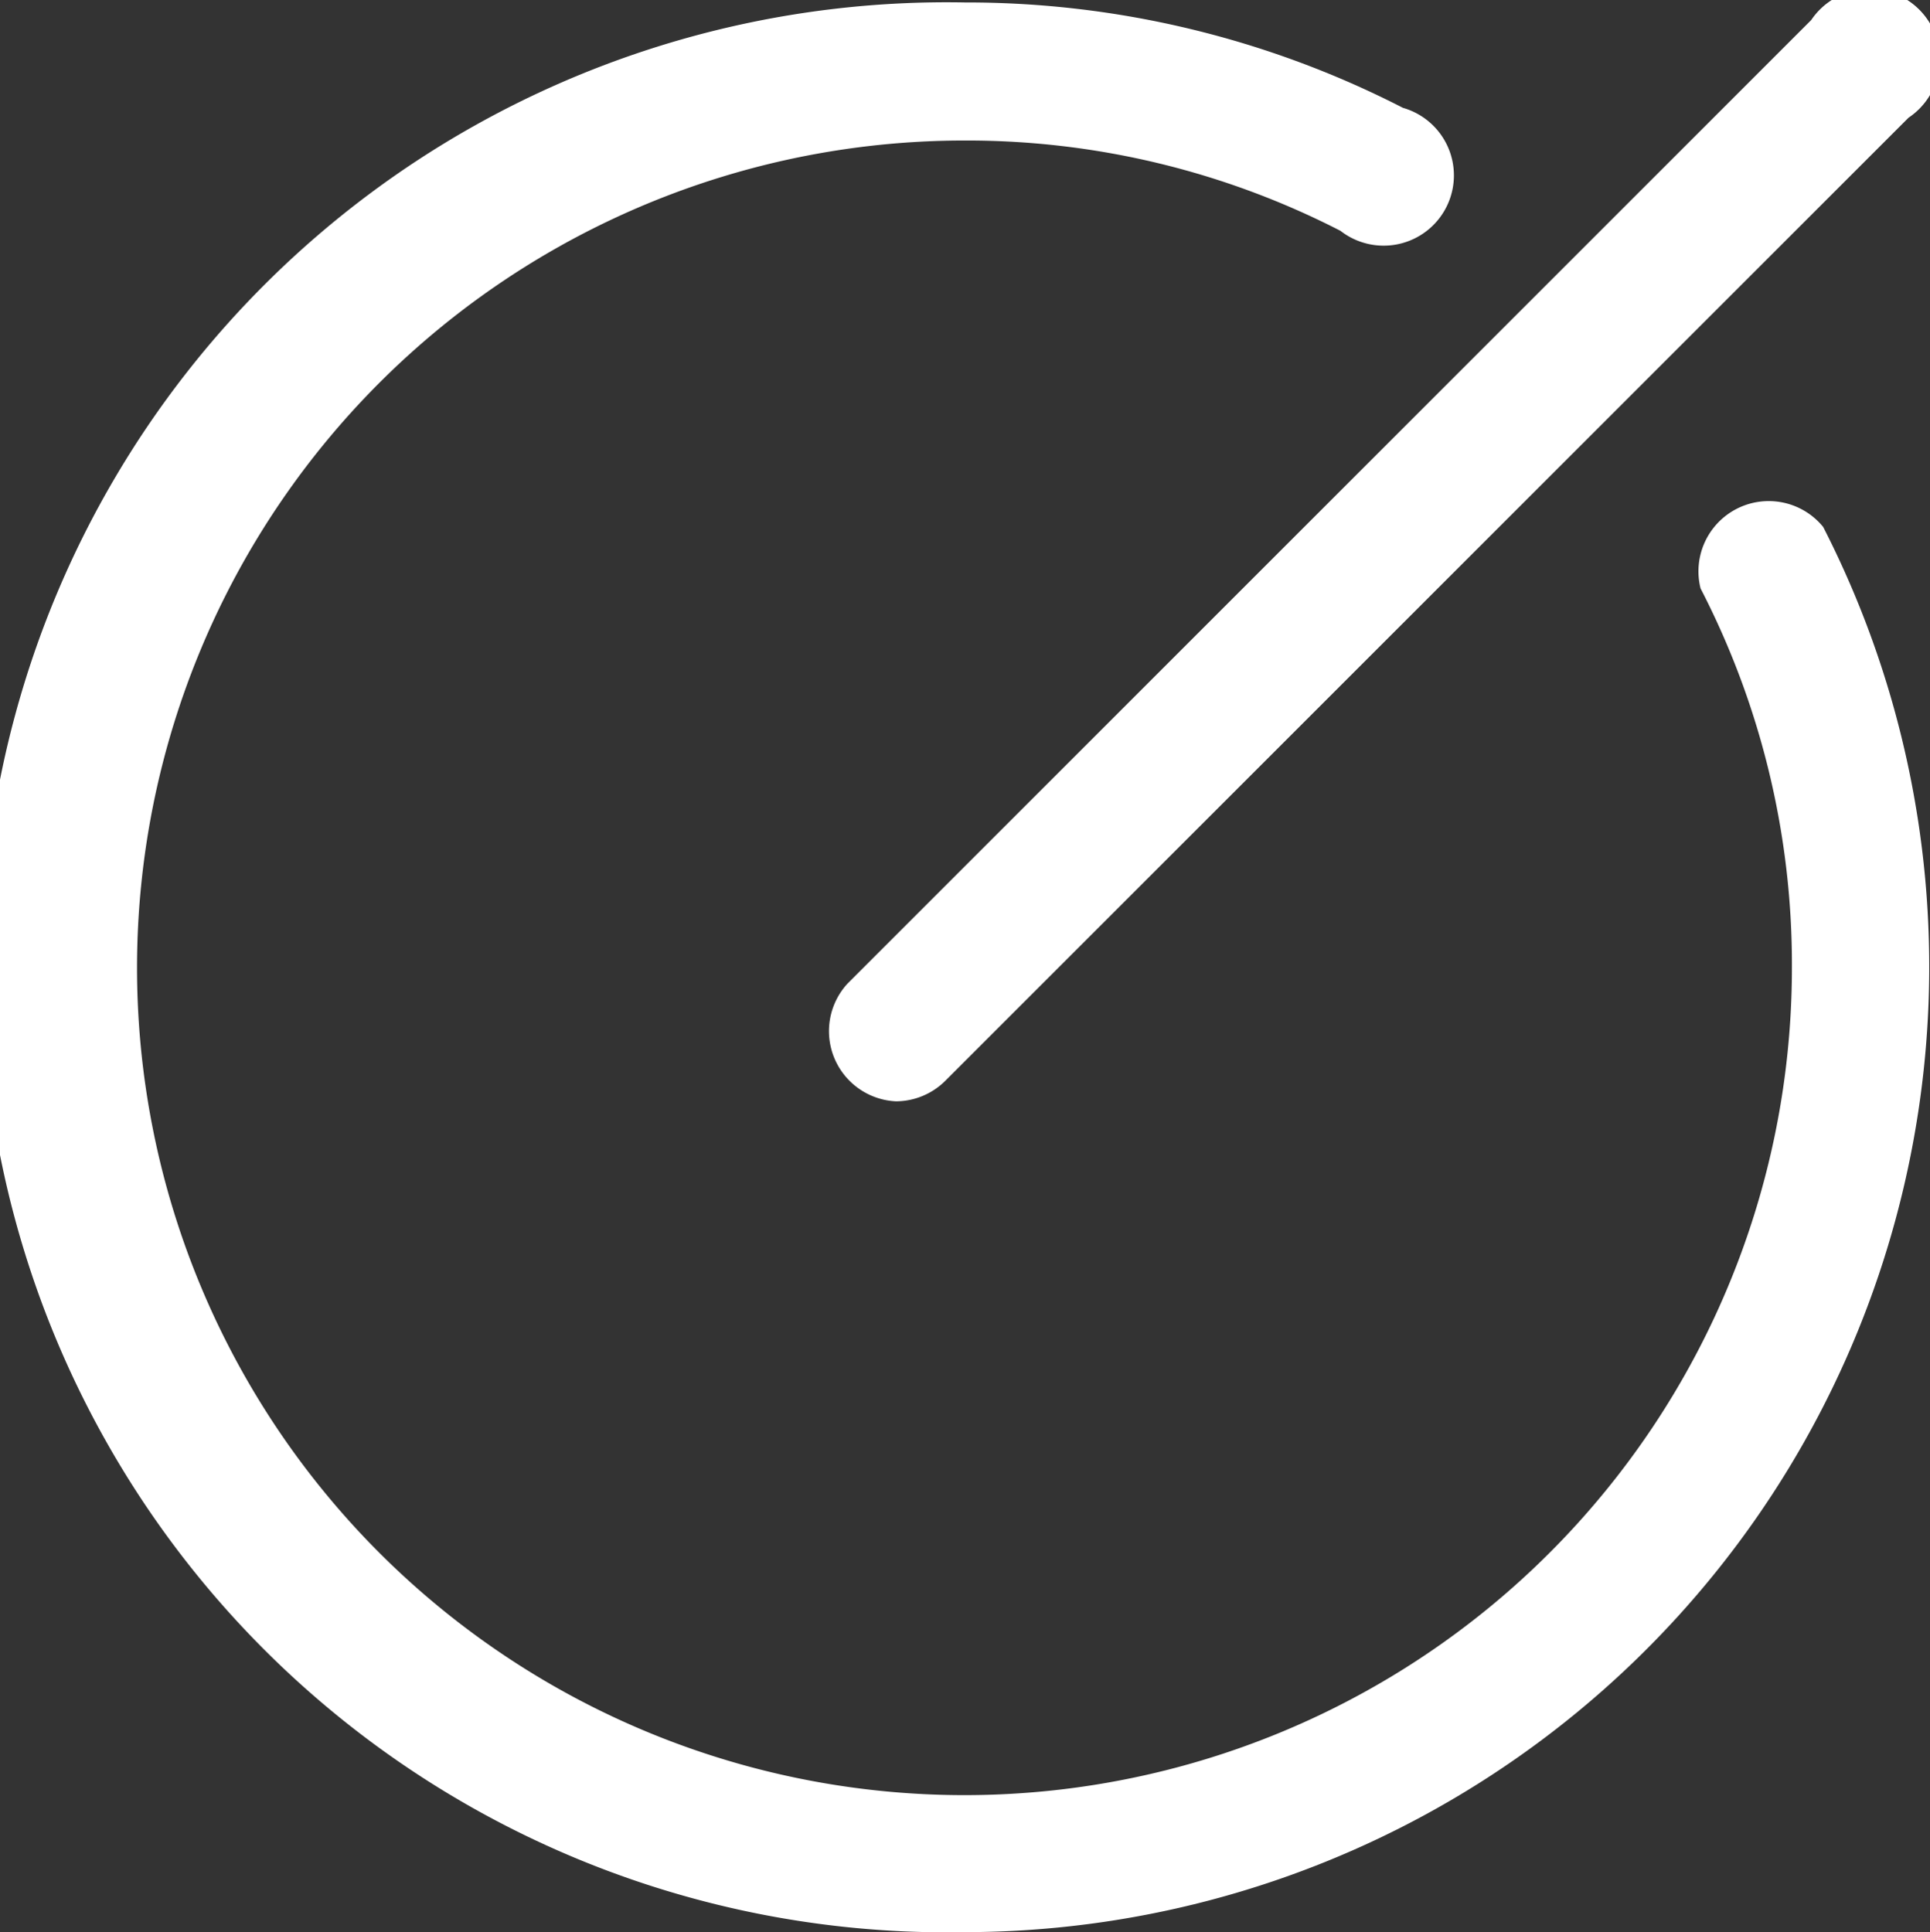
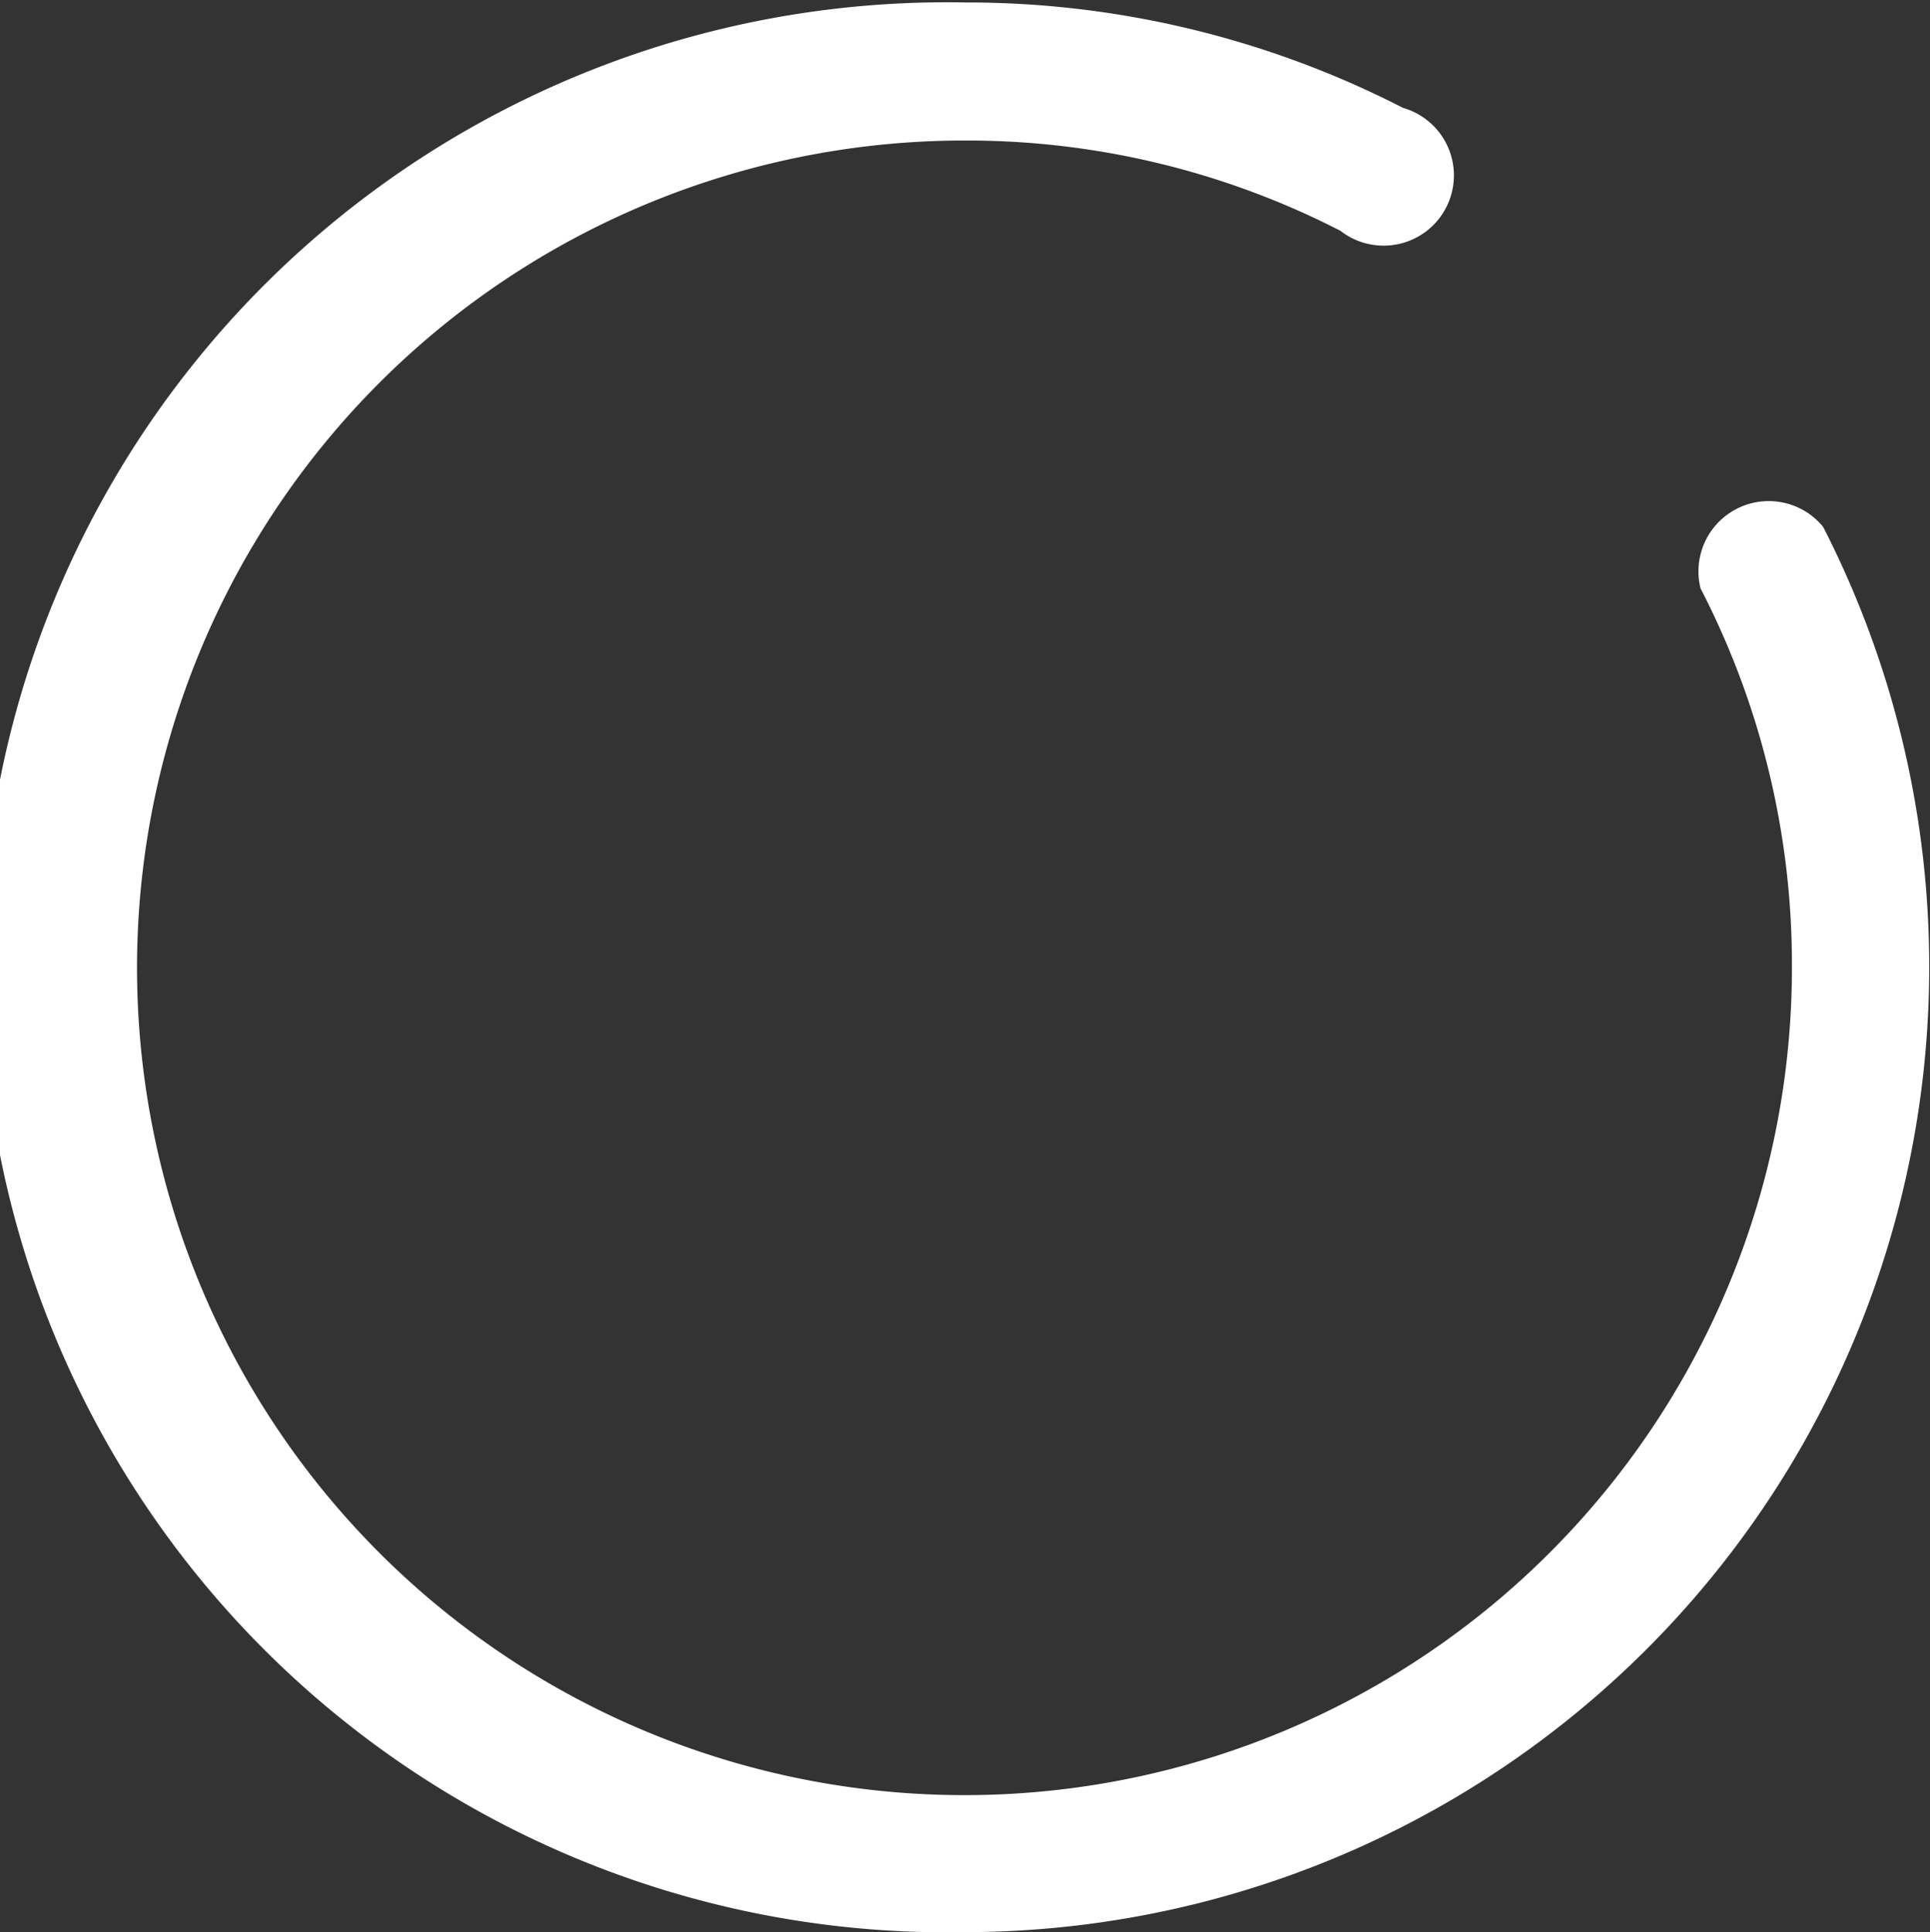
<svg xmlns="http://www.w3.org/2000/svg" viewBox="0 0 54.93 55">
  <rect x="0" y="0" width="54.93" height="55" fill="#333333" stroke="none" />
  <defs>
    <style>.cls-1{fill:#fff;}</style>
  </defs>
  <title>资源 3</title>
  <g id="图层_2" data-name="图层 2">
    <g id="图层_1-2" data-name="图层 1">
      <path class="cls-1" d="M27.47,55a27.47,27.47,0,1,1,0-54.93,27.18,27.18,0,0,1,12.46,3,2,2,0,1,1-1.78,3.5A23.26,23.26,0,0,0,27.47,4,23.55,23.55,0,1,0,51,27.53,23.31,23.31,0,0,0,48.4,16.75,2,2,0,0,1,51.89,15,27.48,27.48,0,0,1,27.47,55Z" />
-       <path class="cls-1" d="M25.5,31.35A2,2,0,0,1,24.12,28L51.55.57a2,2,0,1,1,2.77,2.78L26.89,30.78A2,2,0,0,1,25.5,31.35Z" />
    </g>
  </g>
</svg>